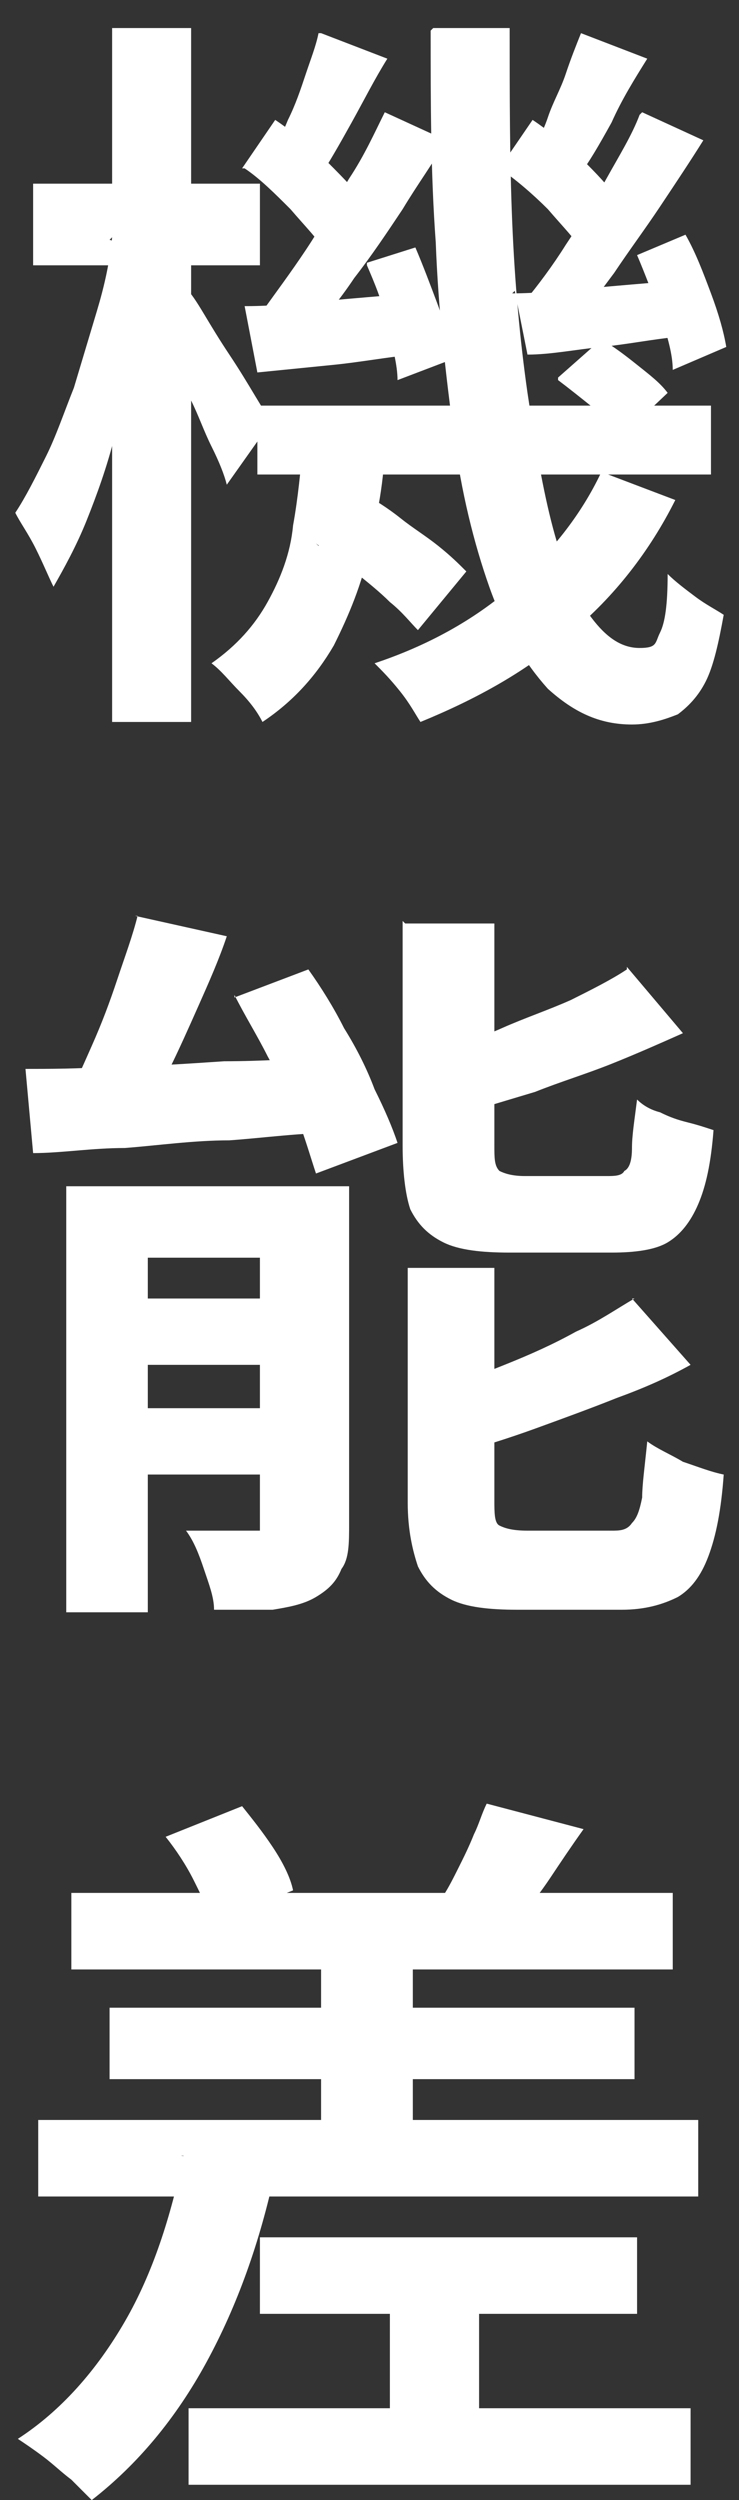
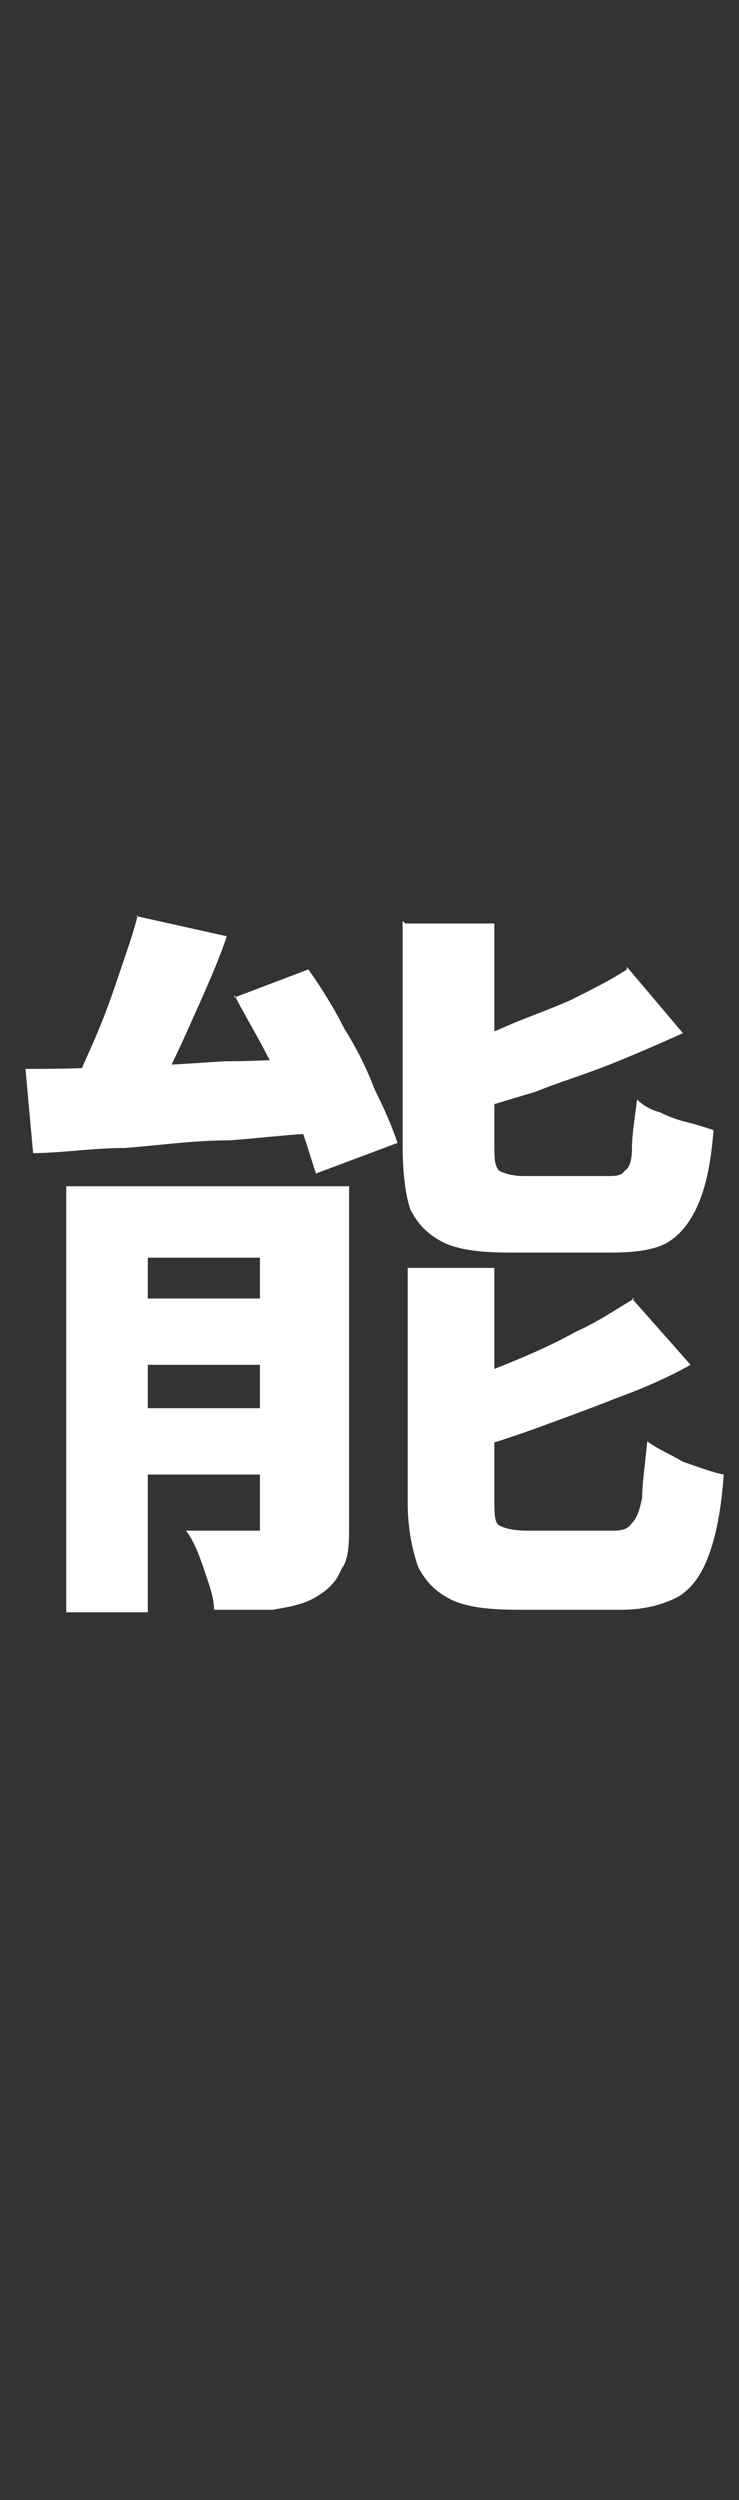
<svg xmlns="http://www.w3.org/2000/svg" id="_レイヤー_1" data-name="レイヤー_1" version="1.1" viewBox="0 0 29 98">
  <rect x="0" y="0" width="29" height="98" fill="#333333" stroke="none" />
  <defs>
    <style>
      .st0 {
        fill: #fff;
      }
    </style>
  </defs>
-   <path class="st0" d="M4.3,9.4l1.8.6c-.2,1.1-.4,2.3-.7,3.5-.3,1.2-.6,2.4-.9,3.6-.3,1.2-.7,2.3-1.1,3.3-.4,1-.9,1.9-1.3,2.6-.2-.4-.4-.9-.7-1.5-.3-.6-.6-1-.8-1.4.4-.6.8-1.4,1.2-2.2s.7-1.7,1.1-2.7c.3-1,.6-2,.9-3,.3-1,.5-1.9.6-2.9ZM1.3,7.2h8.9v3.2H1.3v-3.2ZM4.4,1.1h3.1v27.2h-3.1V1.1ZM7.3,11.3c.2.2.4.5.7,1,.3.5.6,1,1,1.6.4.6.7,1.1,1,1.6.3.5.5.8.6,1.1l-1.7,2.4c-.1-.4-.3-.9-.6-1.5s-.5-1.2-.8-1.8c-.3-.6-.6-1.2-.8-1.8s-.5-1-.6-1.3l1.2-1.3ZM12,17.3h3.1c0,1.5-.3,2.9-.6,4.2-.3,1.4-.8,2.6-1.4,3.8-.7,1.2-1.6,2.2-2.8,3-.2-.4-.5-.8-.9-1.2s-.7-.8-1.1-1.1c1-.7,1.7-1.5,2.2-2.4.5-.9.9-1.9,1-3,.2-1.1.3-2.2.4-3.3ZM9.5,6.6l1.3-1.9c.6.4,1.2.9,1.9,1.5.6.6,1.1,1.1,1.5,1.6l-1.4,2.1c-.3-.5-.8-1-1.4-1.7-.6-.6-1.2-1.2-1.8-1.6ZM9.7,12c.9,0,1.9-.1,3-.2s2.3-.2,3.5-.3v2.4c-1,.1-2.1.3-3.1.4-1,.1-2,.2-3,.3l-.5-2.6ZM10.1,15.9h17.8v2.7H10.1v-2.7ZM15.1,4.4l2.4,1.1c-.5.9-1.1,1.7-1.7,2.7-.6.9-1.2,1.8-1.9,2.7-.6.9-1.2,1.6-1.8,2.3l-1.8-1c.5-.7,1.1-1.5,1.7-2.4.6-.9,1.1-1.8,1.7-2.8.6-.9,1-1.8,1.4-2.6ZM12.6,1.3l2.6,1c-.5.8-.9,1.6-1.4,2.5-.5.9-.9,1.6-1.3,2.2l-1.9-.8c.2-.4.5-1,.7-1.5.3-.6.5-1.2.7-1.8.2-.6.4-1.1.5-1.6ZM12.5,21.4l1.7-2.1c.5.3,1,.6,1.5,1,.5.4,1,.7,1.5,1.1s.8.7,1.1,1l-1.9,2.3c-.3-.3-.6-.7-1.1-1.1-.4-.4-.9-.8-1.4-1.2-.5-.4-1-.7-1.5-1.1ZM14.4,10.3l1.9-.6c.3.7.6,1.5.9,2.3.3.8.4,1.5.5,2.1l-2.1.8c0-.6-.2-1.3-.4-2.2-.2-.9-.5-1.6-.8-2.3ZM23.6,18.5l2.9,1.1c-1,2-2.4,3.8-4.1,5.2-1.7,1.5-3.7,2.6-5.9,3.5-.2-.3-.4-.7-.8-1.2s-.7-.8-1-1.1c2.1-.7,3.9-1.7,5.4-3,1.5-1.3,2.7-2.8,3.5-4.5ZM17,1.1h3c0,2.6,0,5.2.1,7.6.1,2.4.3,4.6.6,6.7.3,2,.6,3.8,1,5.3.4,1.5.9,2.7,1.5,3.5.6.8,1.2,1.2,1.9,1.2s.6-.2.8-.6c.2-.4.3-1.1.3-2.3.3.3.7.6,1.1.9.4.3.8.5,1.1.7-.2,1.1-.4,2-.7,2.6s-.7,1-1.1,1.3c-.5.2-1.1.4-1.8.4-1.3,0-2.3-.5-3.3-1.4-.9-1-1.7-2.3-2.3-4-.6-1.7-1.1-3.7-1.4-6-.3-2.3-.6-4.8-.7-7.5-.2-2.7-.2-5.5-.2-8.3ZM19.6,6.6l1.3-1.9c.6.4,1.2.9,1.9,1.5.6.6,1.1,1.1,1.4,1.6l-1.3,2.1c-.3-.5-.8-1-1.4-1.7-.6-.6-1.3-1.2-1.9-1.6ZM20.1,11.5c.9,0,1.9-.1,3-.2s2.3-.2,3.5-.3v2.2c-1,.1-2,.3-3,.4-1,.1-2,.3-2.9.3l-.5-2.5ZM25.2,4.4l2.4,1.1c-.5.8-1.1,1.7-1.7,2.6-.6.9-1.2,1.7-1.8,2.6-.6.8-1.1,1.5-1.7,2.1l-1.8-1c.5-.6,1.1-1.4,1.6-2.2.6-.9,1.1-1.7,1.6-2.6.5-.9,1-1.7,1.3-2.5ZM22.8,1.3l2.6,1c-.5.8-1,1.6-1.4,2.5-.5.9-.9,1.6-1.3,2.1l-1.9-.8c.2-.4.5-.9.7-1.5.2-.6.5-1.1.7-1.7.2-.6.4-1.1.6-1.6ZM21.9,14.8l1.7-1.5c.5.3.9.6,1.4,1s.9.7,1.2,1.1l-1.8,1.7c-.3-.3-.6-.7-1.1-1.1-.5-.4-1-.8-1.4-1.1ZM25,10l1.9-.8c.4.7.7,1.5,1,2.3.3.8.5,1.5.6,2.1l-2.1.9c0-.6-.2-1.3-.5-2.2-.3-.8-.6-1.6-.9-2.3Z" />
  <path class="st0" d="M.9,41.9c1,0,2.2,0,3.6-.1,1.4,0,2.8-.1,4.3-.2,1.5,0,3-.1,4.5-.2v3c-1.5,0-2.9.2-4.3.3-1.4,0-2.8.2-4.1.3-1.3,0-2.5.2-3.6.2l-.3-3.3ZM5.3,35.9l3.6.8c-.3.9-.7,1.8-1.1,2.7s-.8,1.8-1.2,2.6c-.4.8-.8,1.5-1.1,2.1l-3-.8c.4-.7.7-1.4,1.1-2.3.4-.9.7-1.7,1-2.6.3-.9.6-1.7.8-2.5ZM2.6,46.5h9.2v2.8h-6v13.9h-3.2v-16.7ZM4.1,50.9h8.1v2.6H4.1v-2.6ZM4.1,55.2h8.1v2.6H4.1v-2.6ZM10.2,46.5h3.5v13.2c0,.8,0,1.4-.3,1.8-.2.5-.5.8-1,1.1-.5.3-1.1.4-1.7.5-.7,0-1.5,0-2.3,0,0-.5-.2-1-.4-1.6-.2-.6-.4-1.1-.7-1.5.5,0,1,0,1.5,0s.8,0,1,0c.2,0,.3,0,.4,0,0,0,0-.2,0-.3v-13.2ZM9.2,39.1l2.9-1.1c.5.7,1,1.5,1.4,2.3.5.8.9,1.6,1.2,2.4.4.8.7,1.5.9,2.1l-3.2,1.2c-.2-.6-.4-1.3-.7-2.1-.3-.8-.7-1.6-1.2-2.5-.4-.8-.9-1.6-1.3-2.4ZM15.9,36.2h3.5v8.7c0,.5,0,.8.2,1,.2.1.5.2,1,.2h3.2c.3,0,.6,0,.7-.2.2-.1.3-.4.3-.9s.1-1.1.2-1.9c.2.2.5.4.9.5.4.2.7.3,1.1.4s.7.2,1,.3c-.1,1.3-.3,2.2-.6,2.9-.3.7-.7,1.2-1.2,1.5s-1.3.4-2.2.4h-4c-1.1,0-2-.1-2.6-.4-.6-.3-1-.7-1.3-1.3-.2-.6-.3-1.5-.3-2.5v-8.8ZM15.9,49.7h3.5v9.1c0,.5,0,.9.2,1,.2.1.5.2,1.1.2h3.3c.3,0,.6,0,.8-.3.2-.2.3-.5.4-1,0-.5.1-1.2.2-2.2.4.3.9.5,1.4.8.6.2,1.1.4,1.6.5-.1,1.4-.3,2.4-.6,3.2-.3.8-.7,1.3-1.2,1.6-.6.3-1.3.5-2.2.5h-4.1c-1.1,0-2-.1-2.6-.4-.6-.3-1-.7-1.3-1.3-.2-.6-.4-1.4-.4-2.5v-9.2ZM24.8,50.9l2.3,2.6c-.9.5-1.8.9-2.9,1.3-1,.4-2.1.8-3.2,1.2s-2.1.7-3.1,1c0-.3-.2-.7-.4-1.2-.2-.5-.4-.9-.6-1.2.9-.3,1.9-.7,2.9-1.1,1-.4,1.9-.8,2.8-1.3.9-.4,1.6-.9,2.3-1.3ZM24.6,37.9l2.2,2.6c-.9.4-1.8.8-2.8,1.2-1,.4-2,.7-3,1.1-1,.3-2,.6-3,.9,0-.3-.2-.7-.4-1.2s-.4-.9-.6-1.2c.9-.3,1.8-.6,2.7-1,.9-.4,1.8-.7,2.7-1.1.8-.4,1.6-.8,2.2-1.2Z" />
-   <path class="st0" d="M7.1,84.5l3.7.6c-.6,2.8-1.5,5.3-2.7,7.5s-2.7,4-4.5,5.4c-.2-.2-.5-.5-.8-.8-.4-.3-.7-.6-1.1-.9-.4-.3-.7-.5-1-.7,1.7-1.1,3.1-2.7,4.2-4.6s1.8-4.1,2.3-6.5ZM1.5,83.1h25.9v3H1.5v-3ZM2.8,74.2h23.6v3H2.8v-3ZM4.3,78.7h20.6v2.8H4.3v-2.8ZM6.5,72l3-1.2c.4.5.8,1,1.2,1.6.4.6.7,1.2.8,1.7l-3.2,1.3c-.1-.5-.4-1.1-.7-1.7s-.7-1.2-1.1-1.7ZM7.4,94.4h19.7v3H7.4v-3ZM10.2,87.7h14.8v3h-14.8v-3ZM12.6,75.8h3.6v9.7h-3.6v-9.7ZM15.3,89h3.5v6.7h-3.5v-6.7ZM19.1,70.7l3.8,1c-.5.7-.9,1.3-1.3,1.9-.4.6-.8,1.1-1.2,1.6l-3-.9c.2-.3.4-.7.6-1.1.2-.4.4-.8.6-1.3.2-.4.3-.8.5-1.2Z" />
</svg>